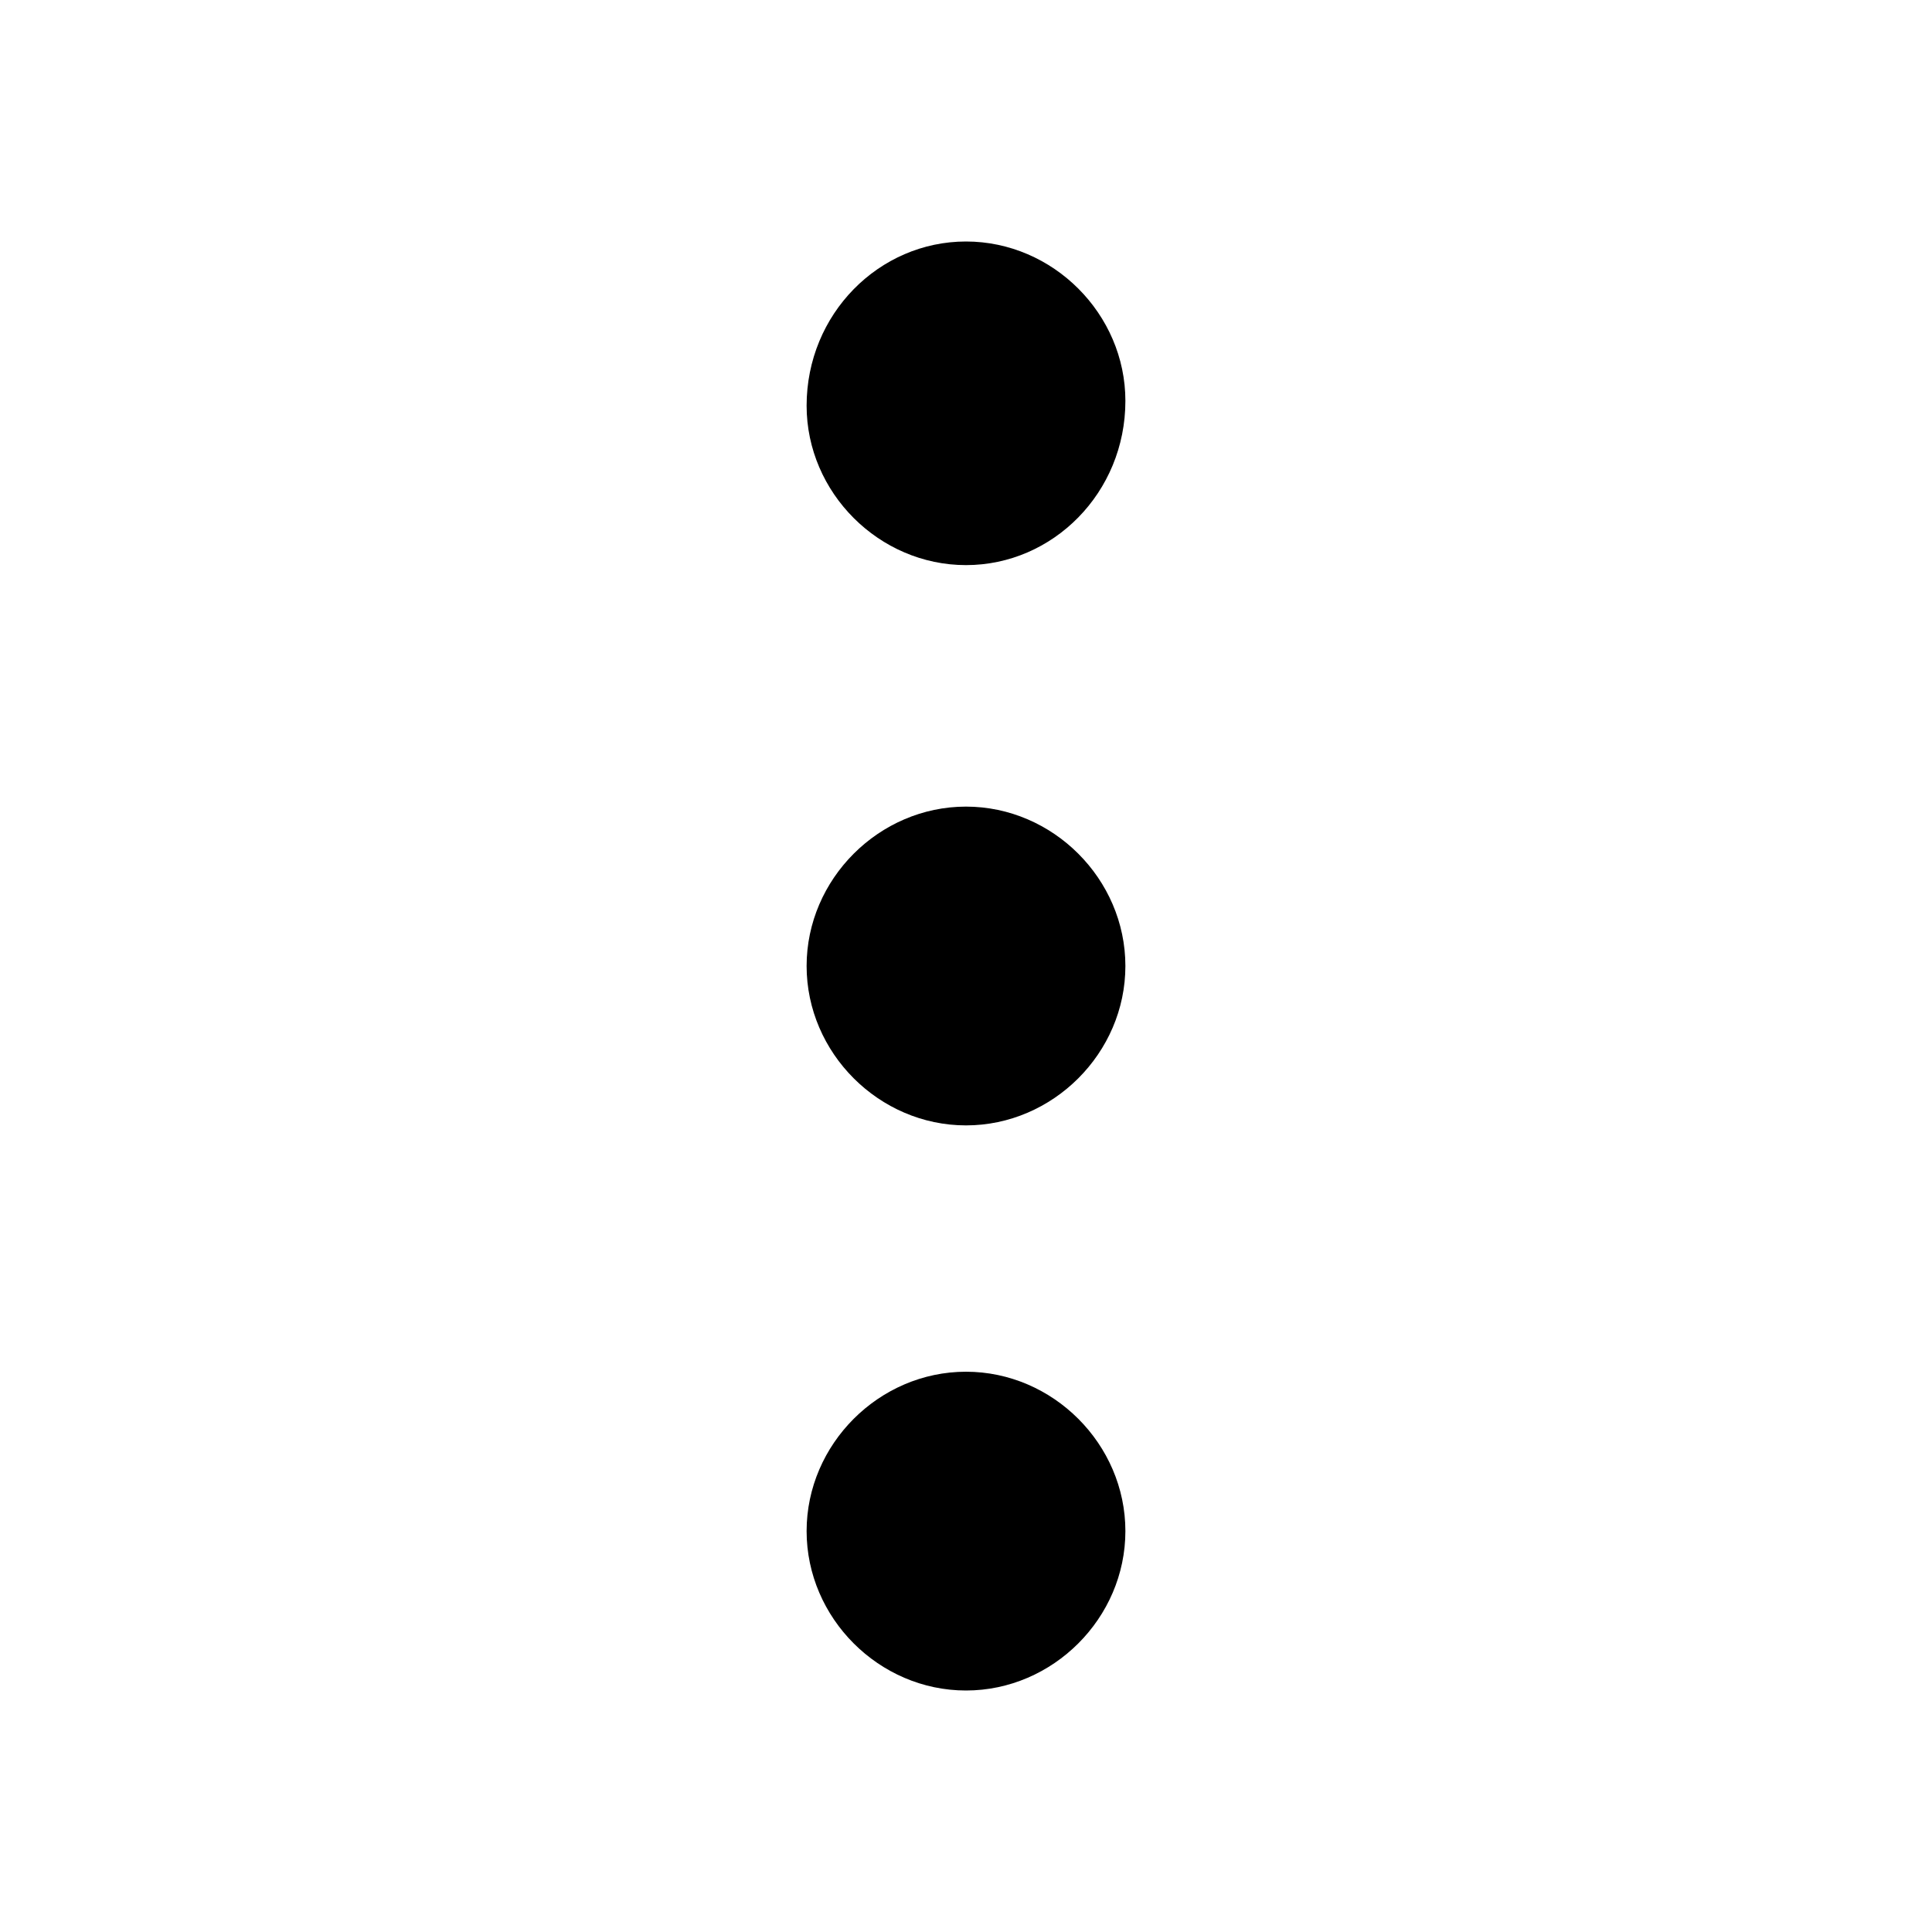
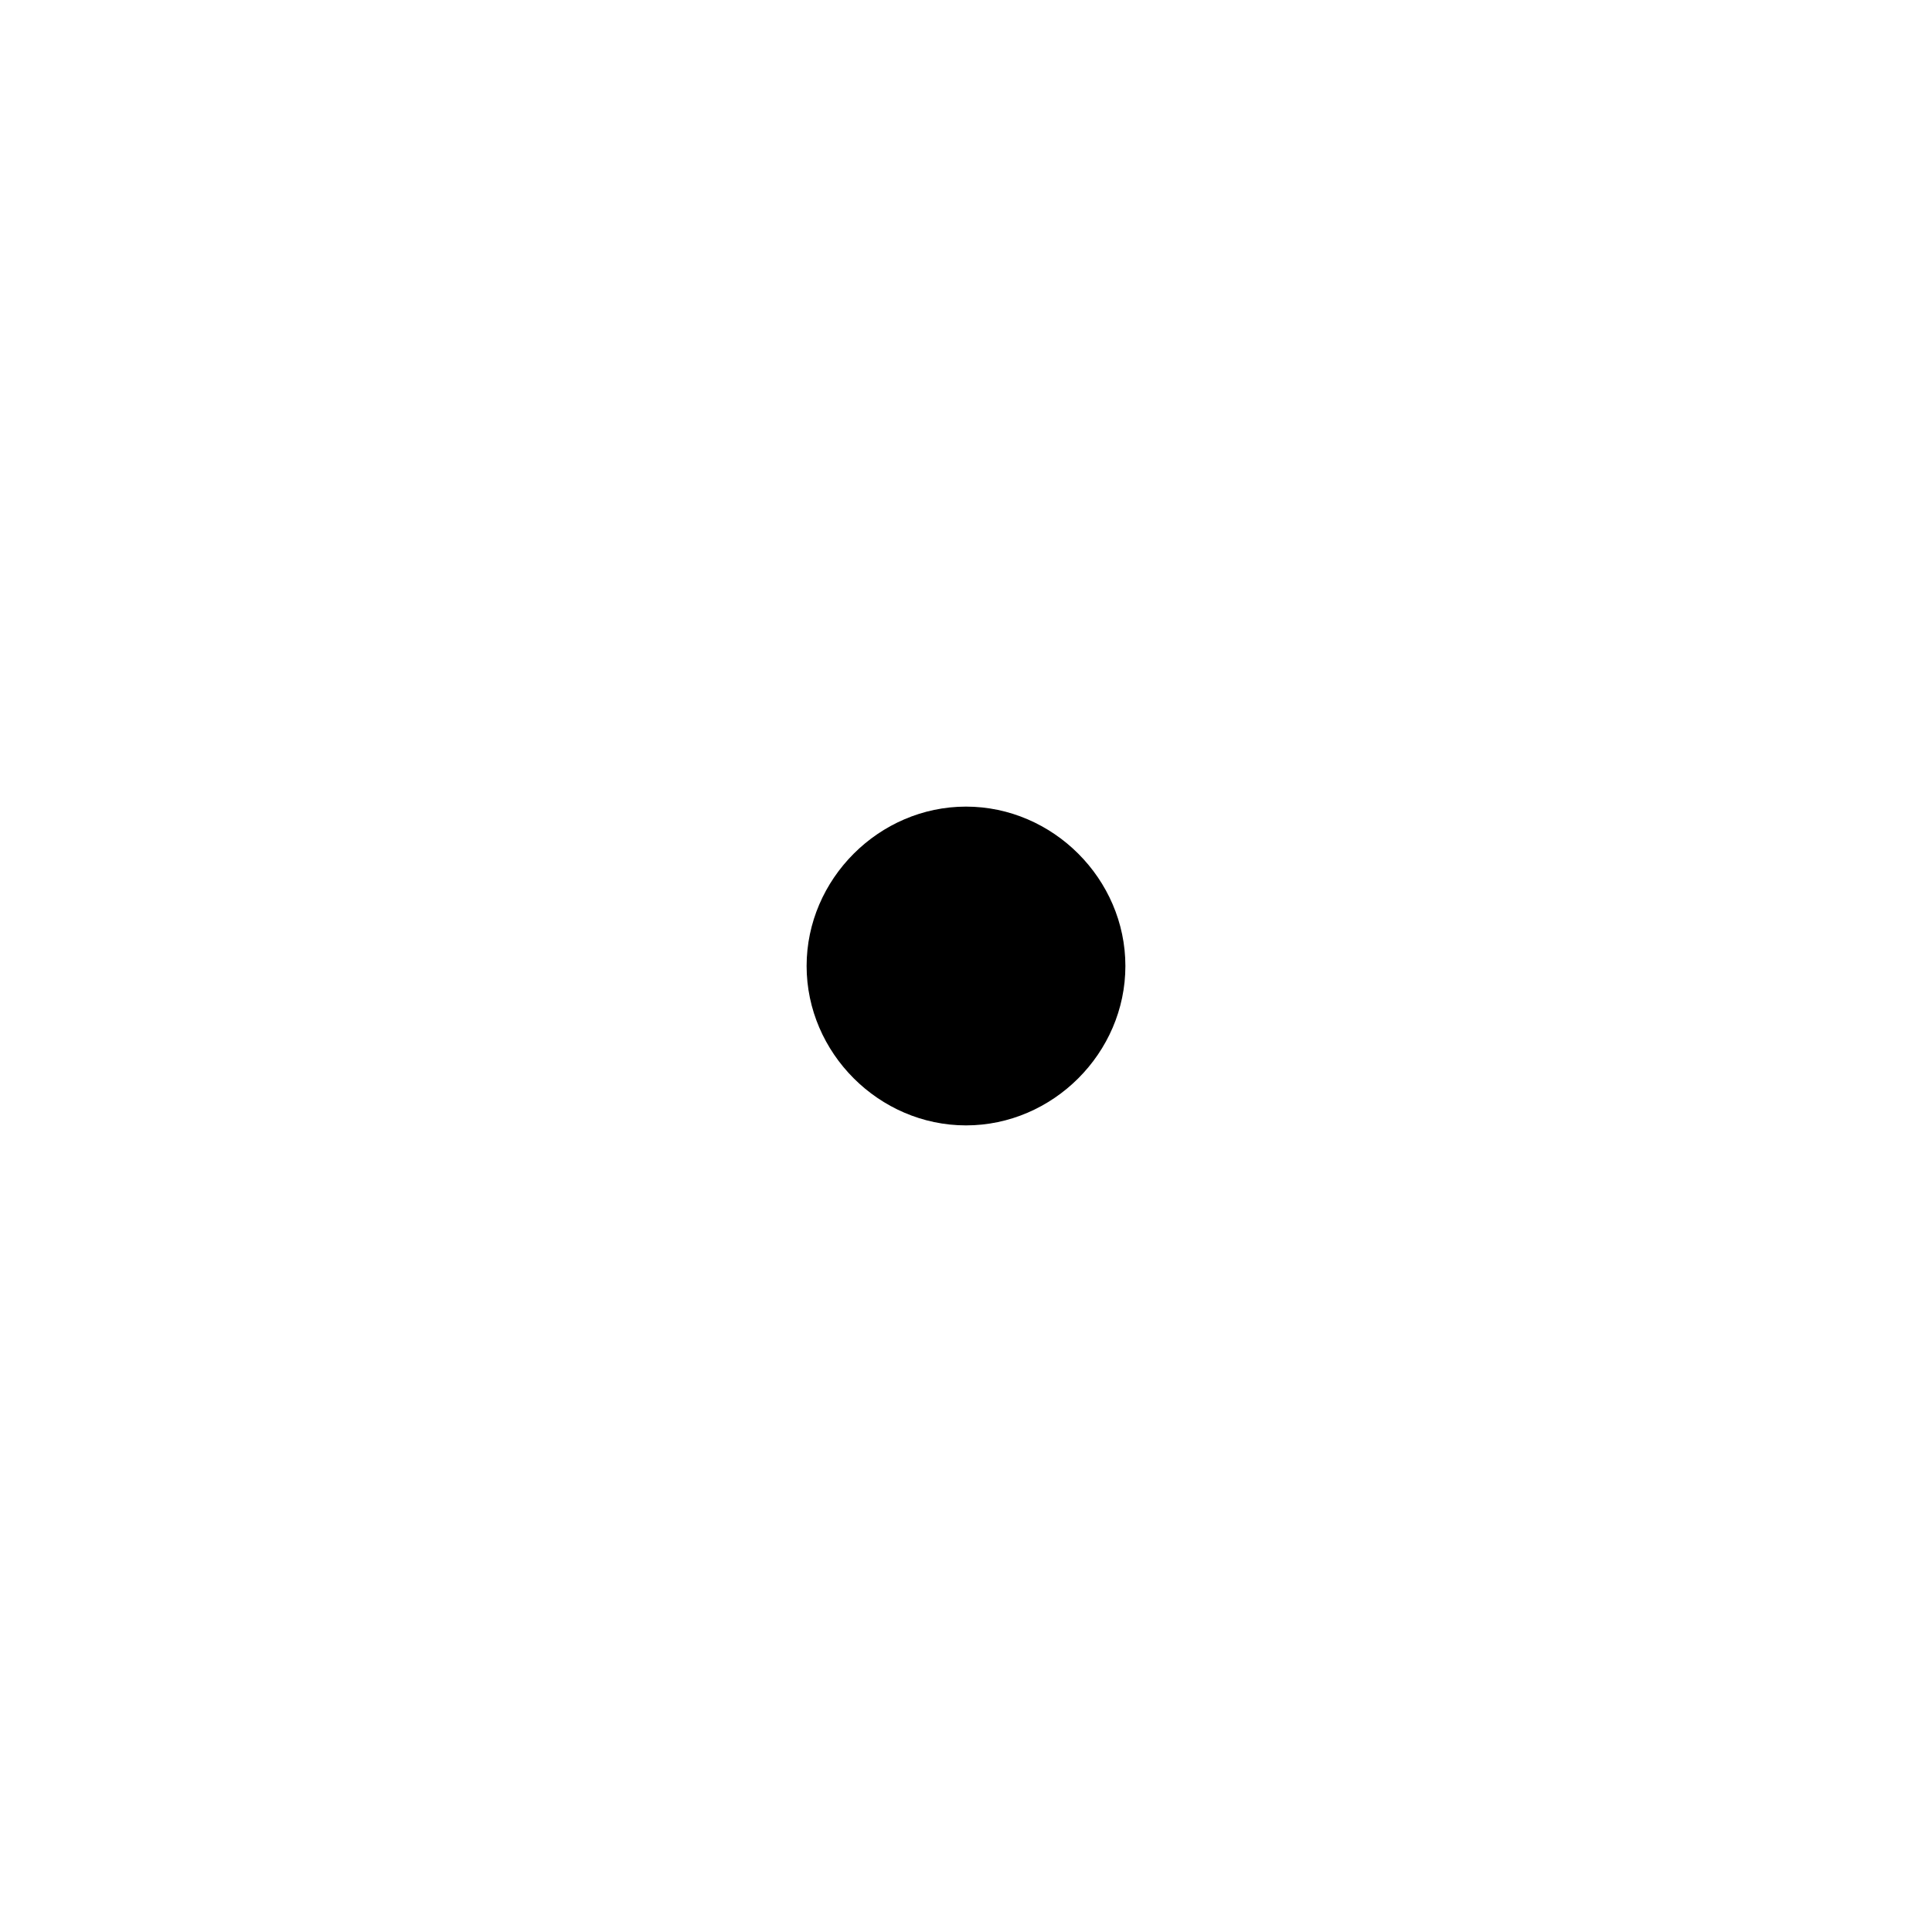
<svg xmlns="http://www.w3.org/2000/svg" version="1.1" id="Layer_1" x="0px" y="0px" viewBox="0 0 40 40" style="enable-background:new 0 0 40 40;" xml:space="preserve">
  <path d="M20,23.3c-1.8,0-3.3-1.5-3.3-3.3s1.5-3.3,3.3-3.3s3.3,1.5,3.3,3.3S21.8,23.3,20,23.3z" />
-   <path d="M20,11.7c-1.8,0-3.3-1.5-3.3-3.3C16.7,6.5,18.2,5,20,5s3.3,1.5,3.3,3.3C23.3,10.2,21.8,11.7,20,11.7z M20,8.3L20,8.3L20,8.3  z M20,8.3L20,8.3L20,8.3z M20,8.3L20,8.3L20,8.3z M20,8.3L20,8.3L20,8.3z M20,8.3L20,8.3L20,8.3z M20,8.3L20,8.3L20,8.3z" />
-   <path d="M20,35c-1.8,0-3.3-1.5-3.3-3.3s1.5-3.3,3.3-3.3s3.3,1.5,3.3,3.3S21.8,35,20,35z" />
</svg>